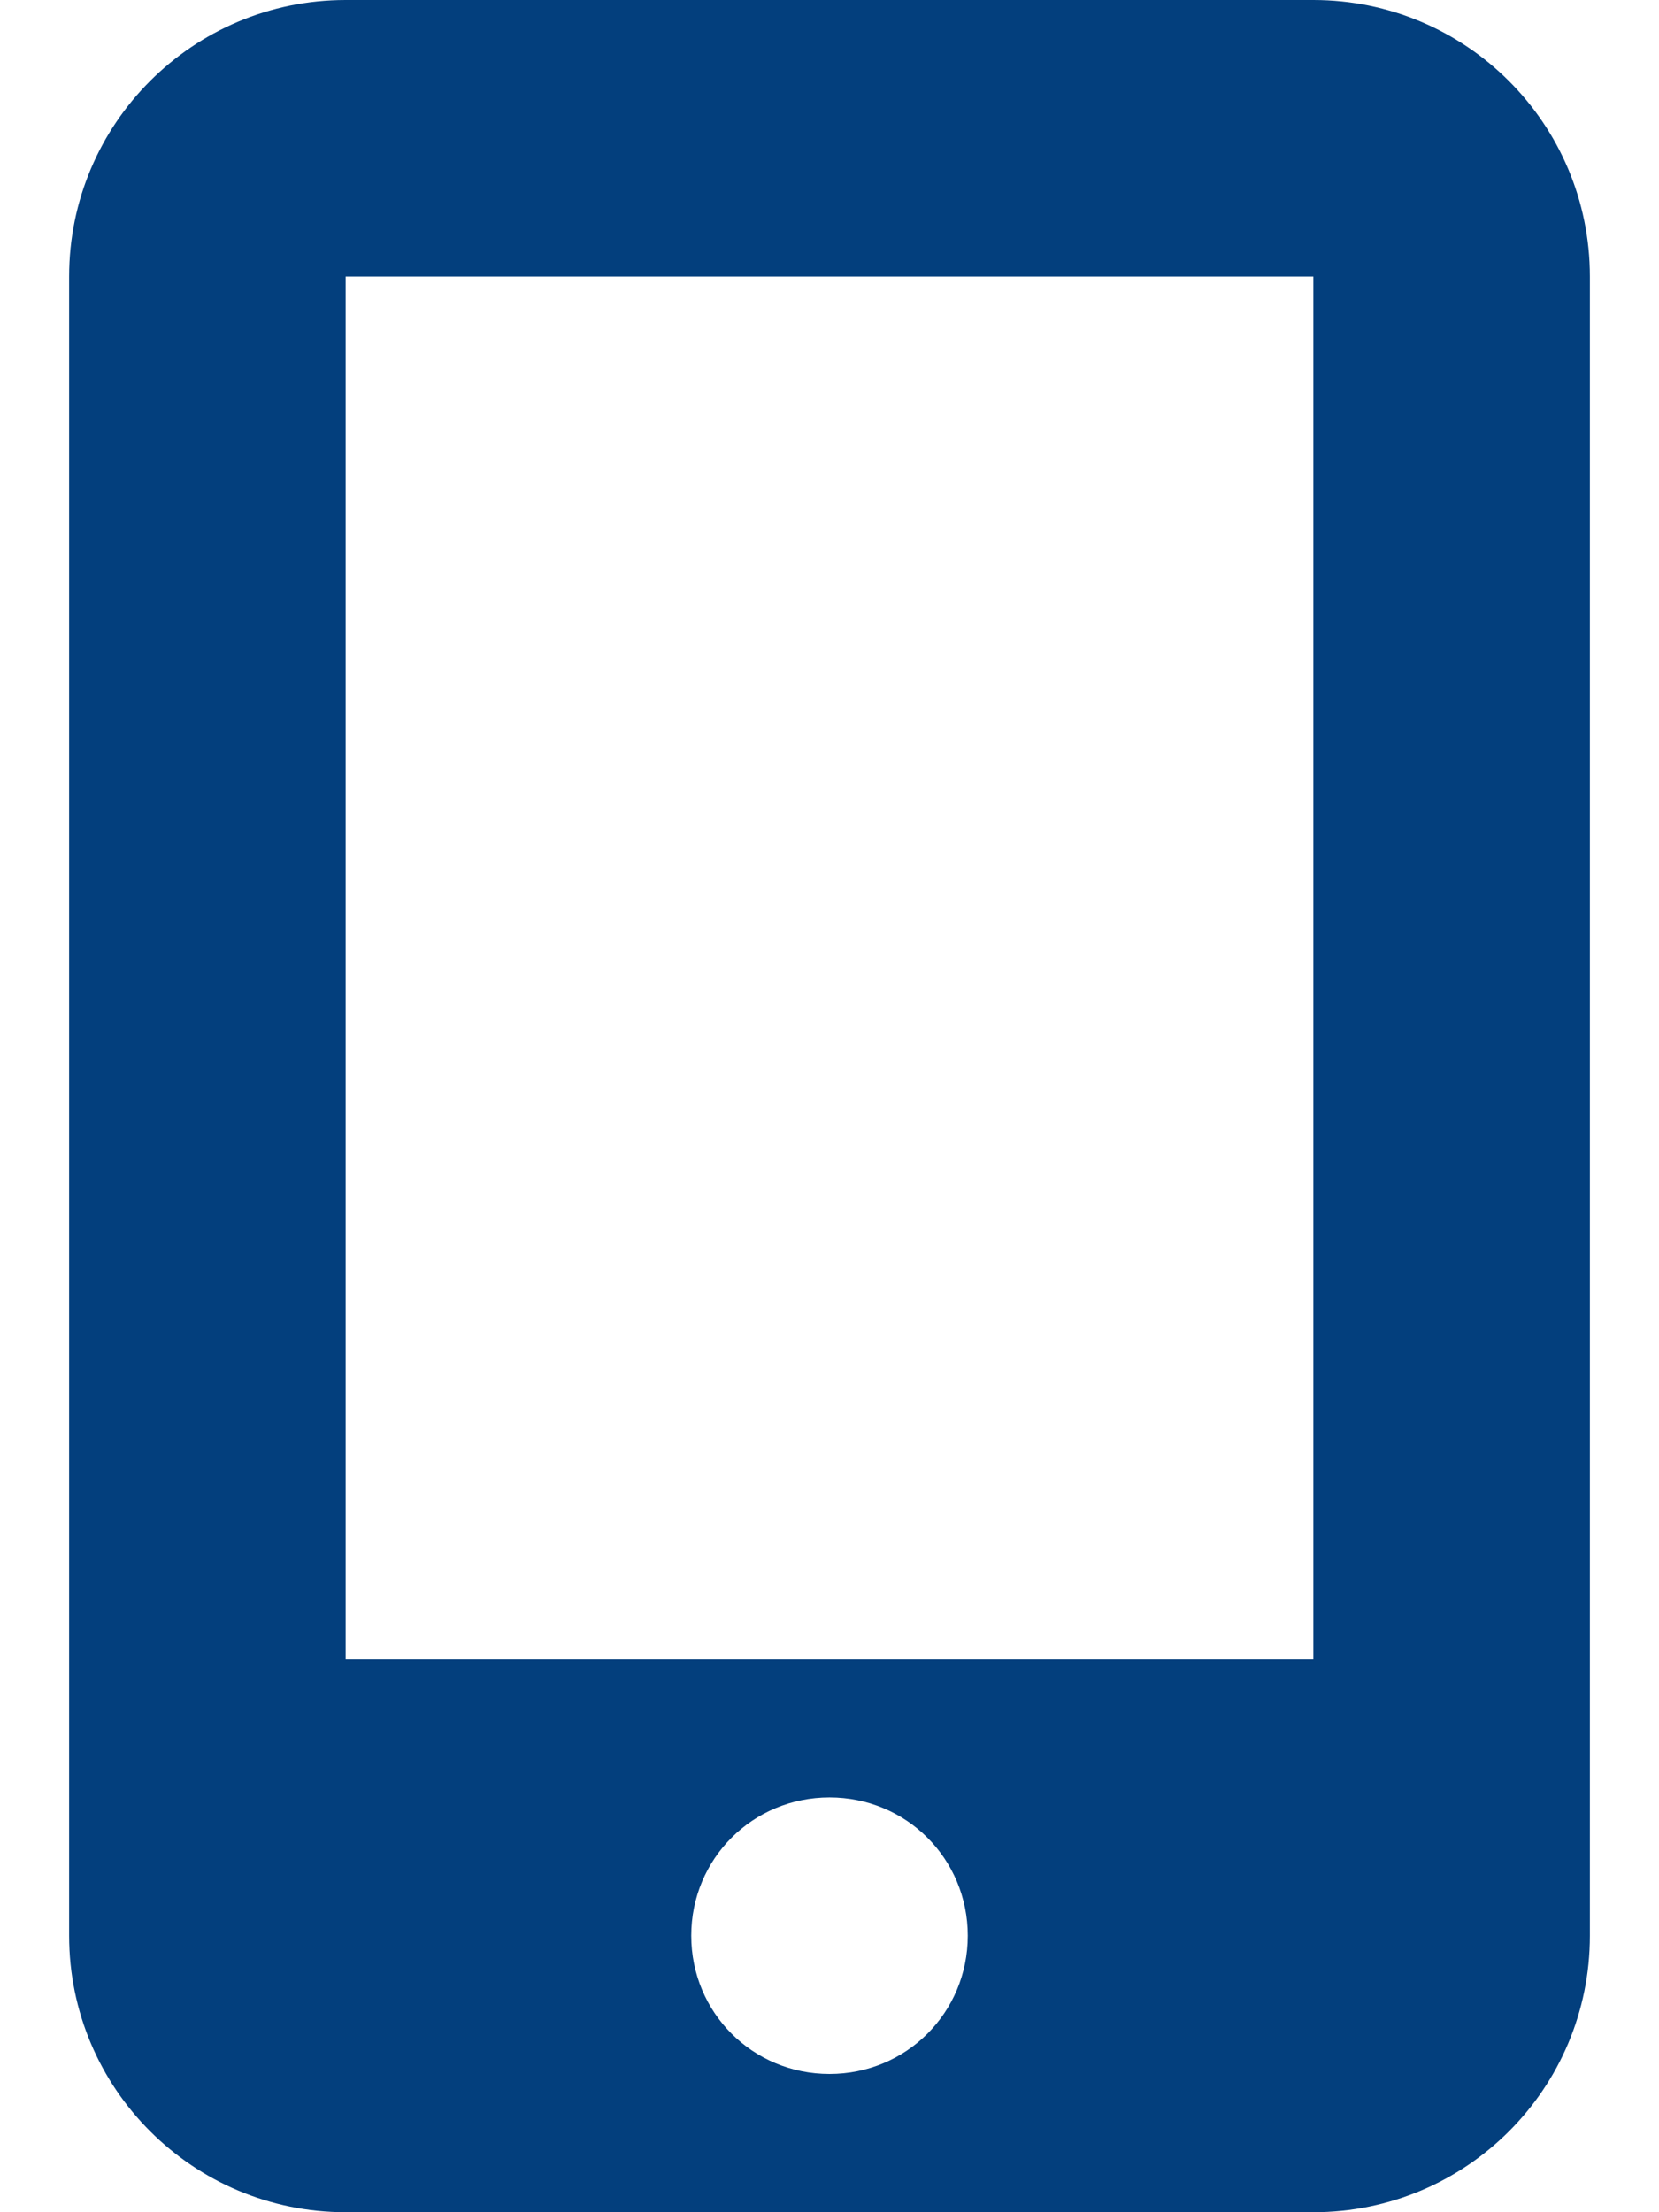
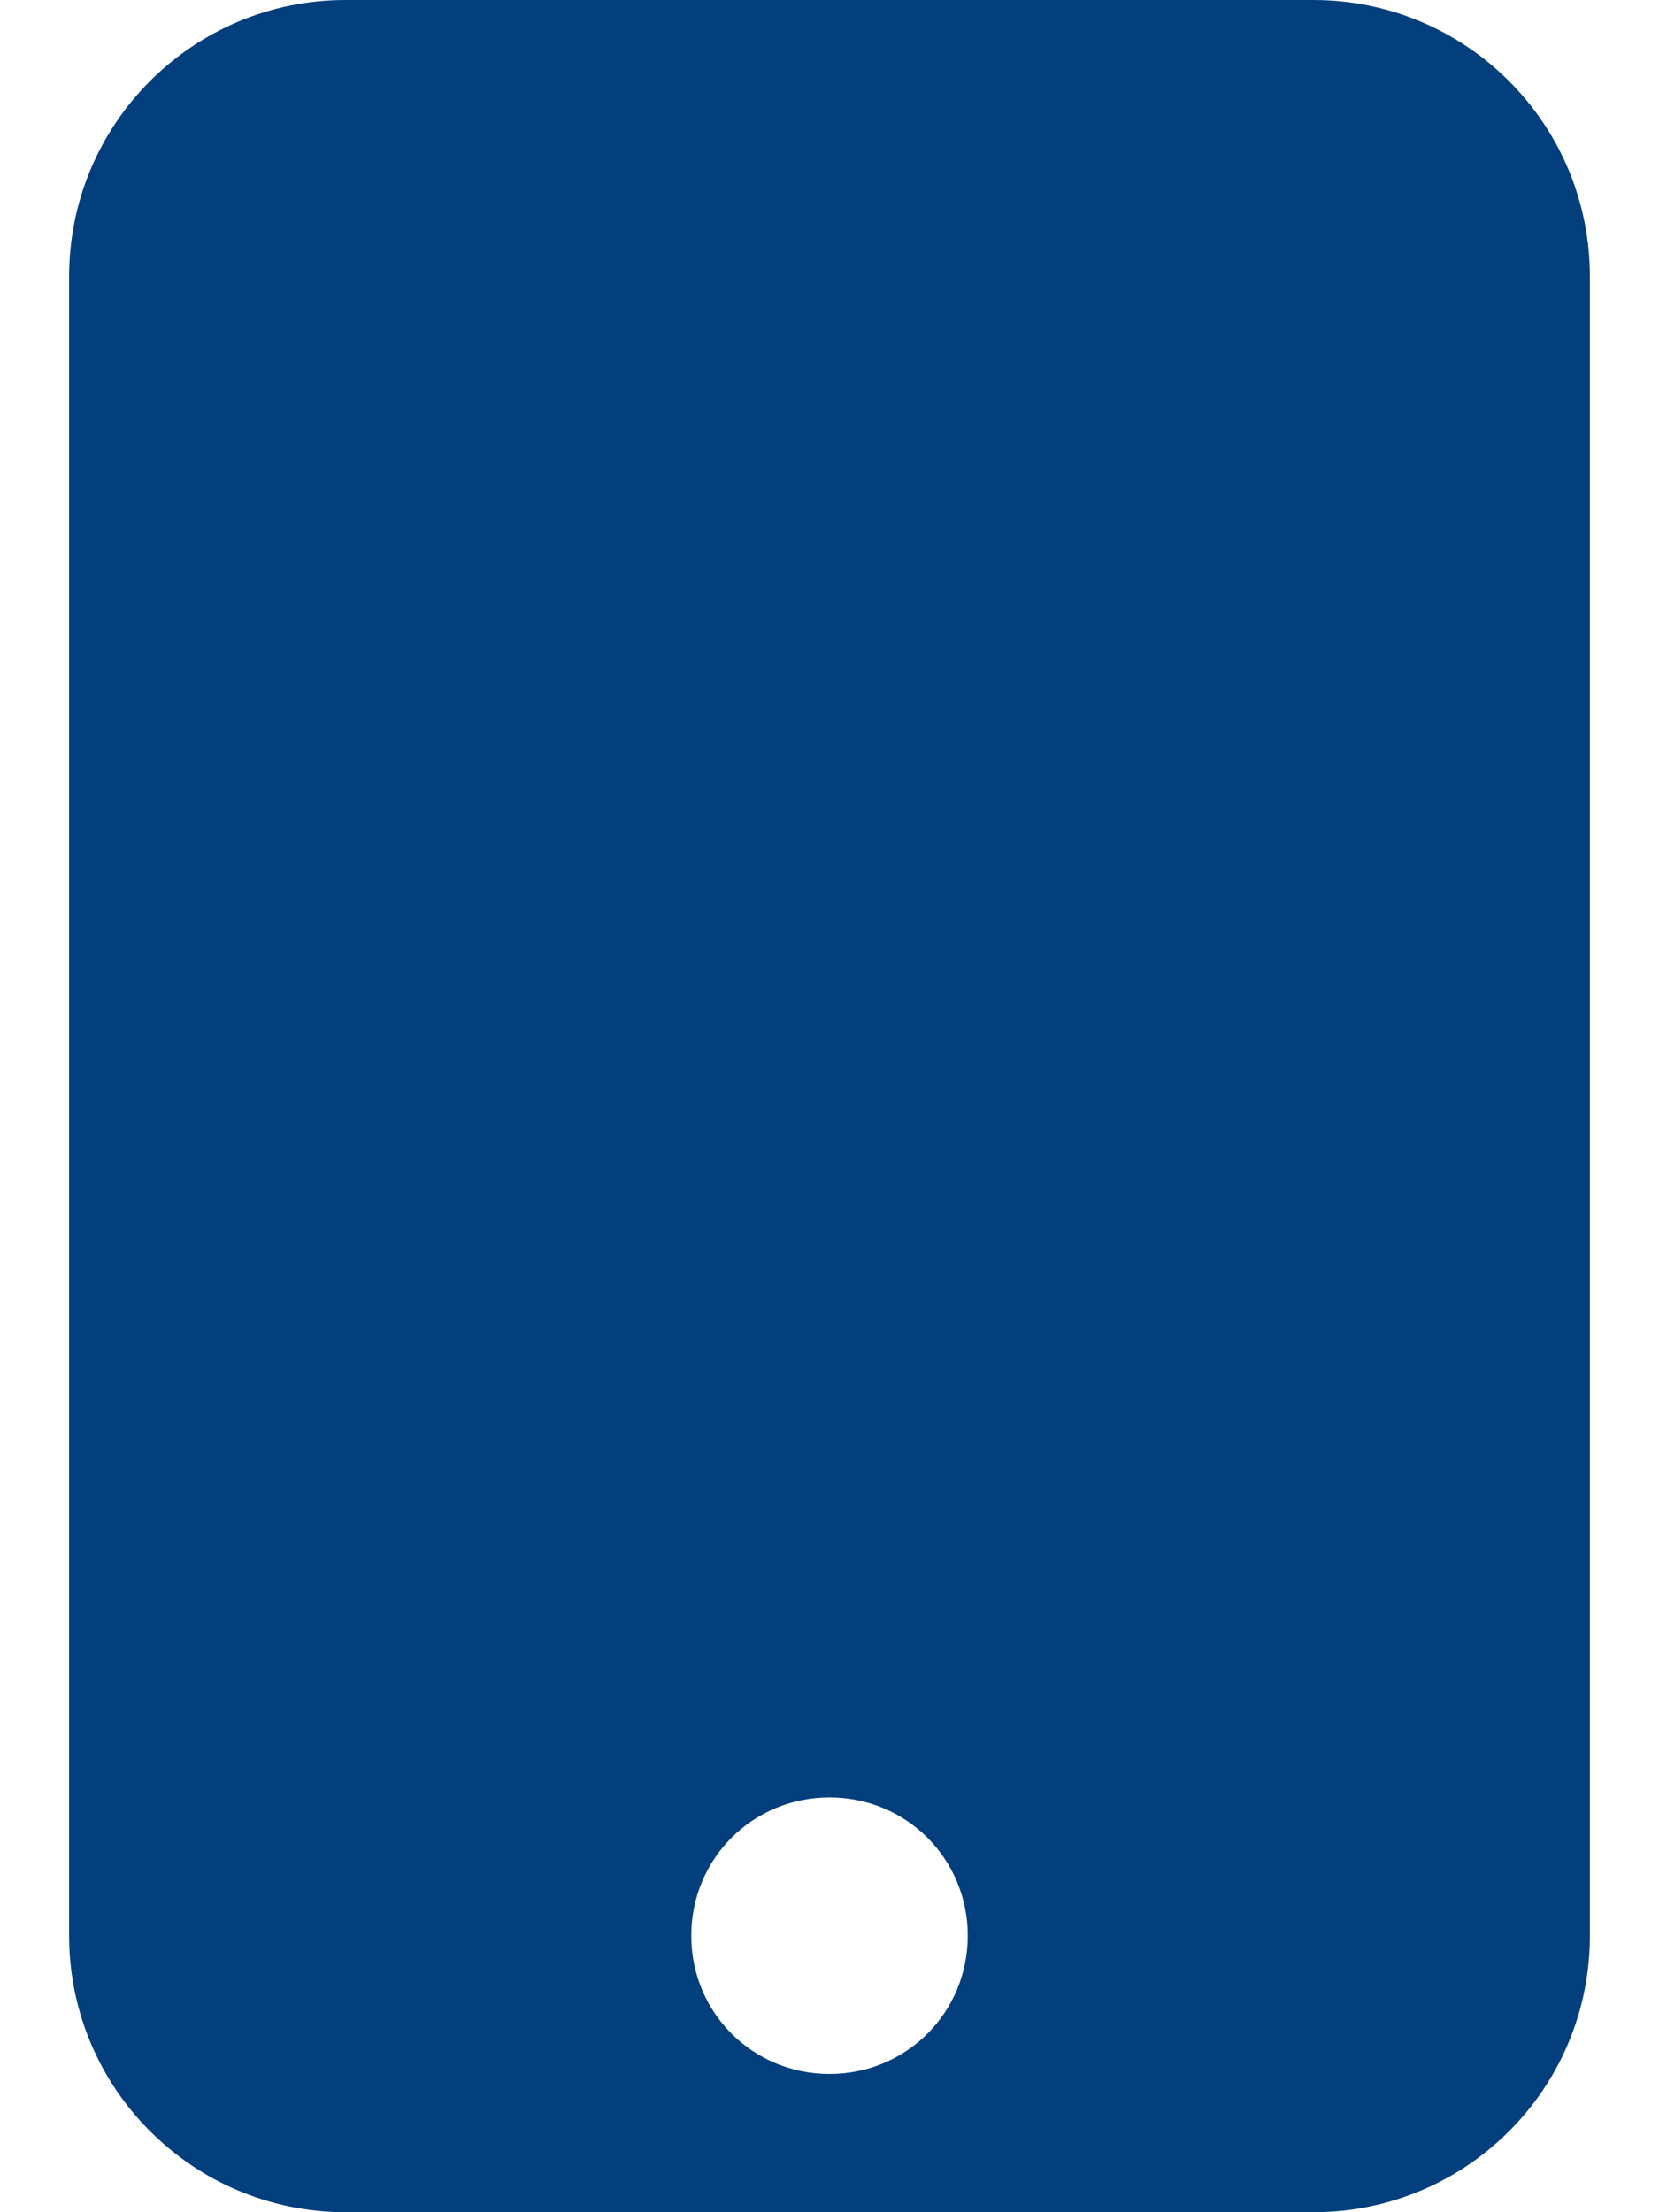
<svg xmlns="http://www.w3.org/2000/svg" version="1.1" id="Layer_1" x="0px" y="0px" viewBox="0 0 384 512" style="enable-background:new 0 0 384 512;" xml:space="preserve">
  <style type="text/css">
	.st0{fill:#033F7D;}
</style>
-   <path class="st0" d="M304,0H80C44.7,0,16,28.6,16,64v384c0,35.4,28.7,64,64,64h224c35.4,0,64-28.6,64-64V64C368,28.6,339.3,0,304,0z   M192,480c-17.8,0-32-14.2-32-32s14.2-32,32-32s32,14.2,32,32S209.8,480,192,480z M304,64v320H80V64H304z" />
+   <path class="st0" d="M304,0H80C44.7,0,16,28.6,16,64v384c0,35.4,28.7,64,64,64h224c35.4,0,64-28.6,64-64V64C368,28.6,339.3,0,304,0z   M192,480c-17.8,0-32-14.2-32-32s14.2-32,32-32s32,14.2,32,32S209.8,480,192,480z M304,64v320H80H304z" />
</svg>